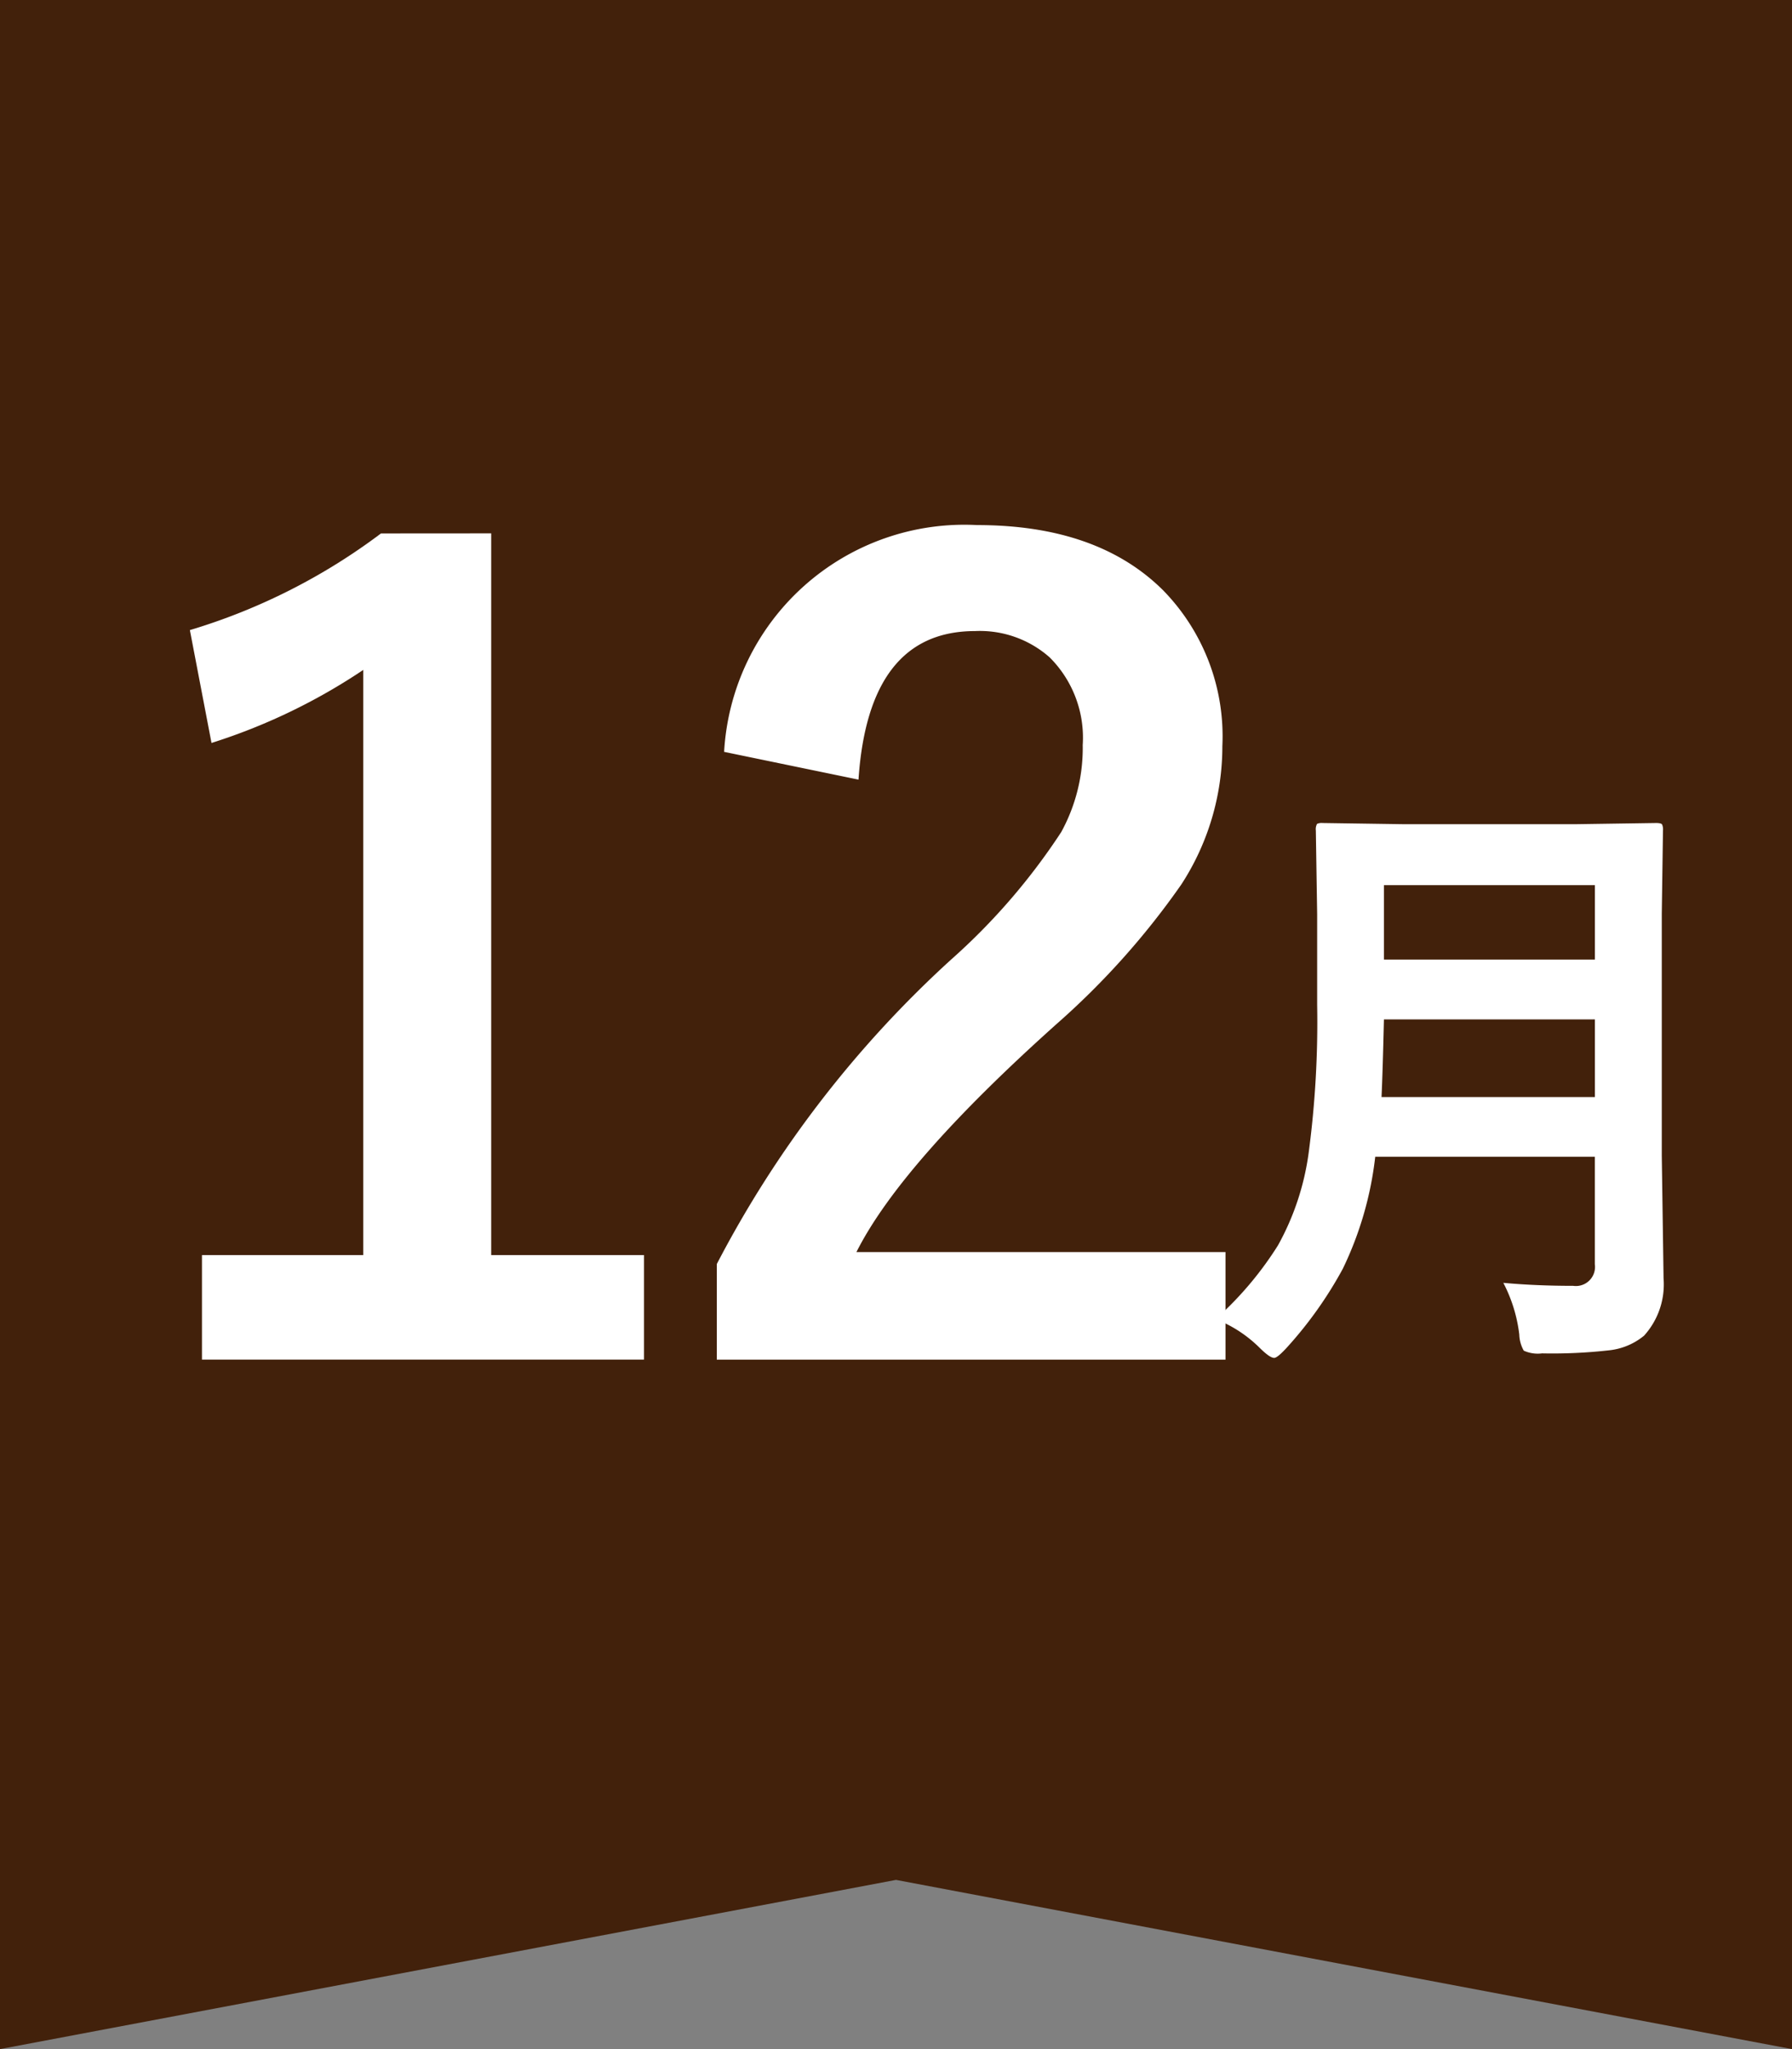
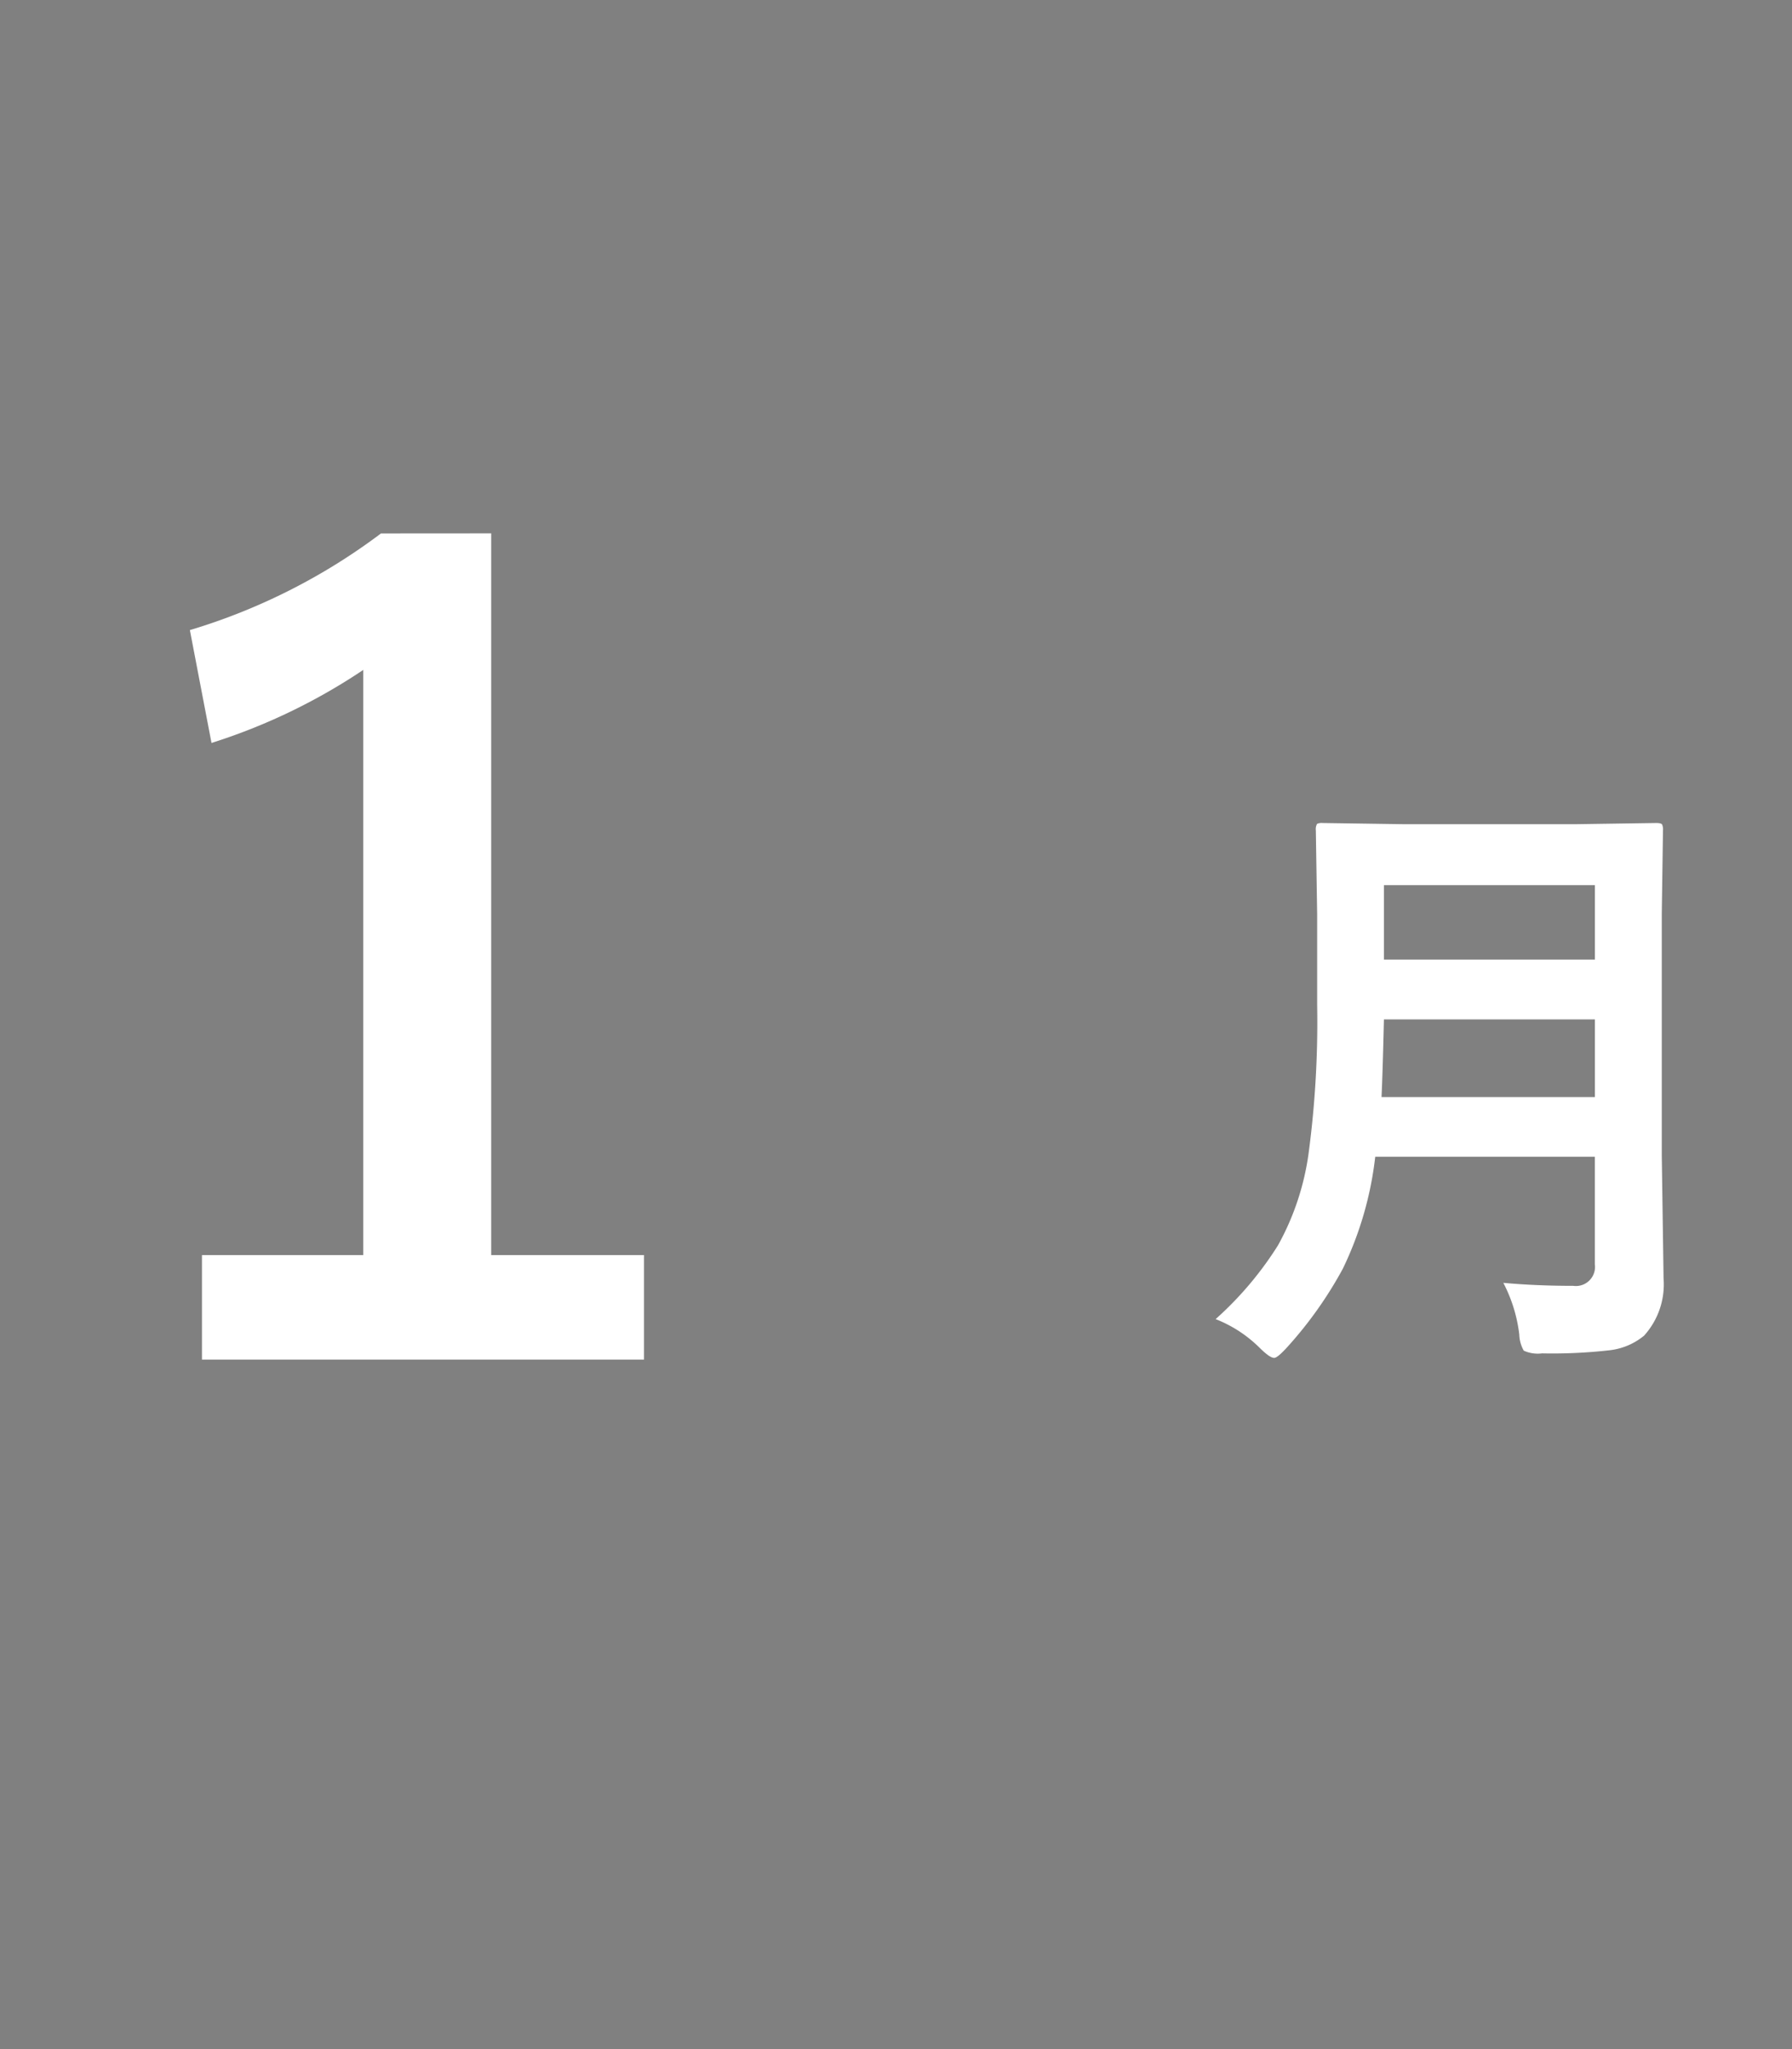
<svg xmlns="http://www.w3.org/2000/svg" viewBox="0 0 70 80">
  <rect x="0" y="0" width="70" height="80" fill="#808080" stroke="none" />
  <defs>
    <style>.cls-1{fill:#42210b;}.cls-2{fill:#fff;}</style>
  </defs>
  <g id="レイヤー_2" data-name="レイヤー 2">
    <g id="レイヤー_1-2" data-name="レイヤー 1">
-       <polygon class="cls-1" points="70 80 35 73.394 0 80 0 0 70 0 70 80" />
      <path class="cls-2" d="M19.188,20.823V49h5.968v4.081H7.889V49h6.3V26.155a23.156,23.156,0,0,1-5.927,2.851L7.417,24.6a23.744,23.744,0,0,0,7.465-3.774Z" />
-       <path class="cls-2" d="M28.286,29.354A9.4,9.4,0,0,1,38.171,20.5q4.7,0,7.26,2.543a8.151,8.151,0,0,1,2.317,6.091,9.887,9.887,0,0,1-1.6,5.393,30.376,30.376,0,0,1-4.88,5.456q-6.071,5.434-7.814,8.9H47.871v4.2H28V49.35a42.71,42.71,0,0,1,9.167-11.9,24.8,24.8,0,0,0,4.286-4.963,6.827,6.827,0,0,0,.841-3.4A4.425,4.425,0,0,0,41,25.663a4.113,4.113,0,0,0-2.912-1.025q-4.164,0-4.553,5.8Z" />
      <path class="cls-2" d="M58.724,50.084q1.265.117,2.73.117a.746.746,0,0,0,.844-.844V45.162H53.72a13.544,13.544,0,0,1-1.266,4.371,15.68,15.68,0,0,1-2.18,3.071q-.375.41-.5.41c-.118,0-.3-.129-.563-.387A5.061,5.061,0,0,0,47.485,51.5a13.4,13.4,0,0,0,2.438-2.883,10.256,10.256,0,0,0,1.2-3.633,38.72,38.72,0,0,0,.328-5.765V35.682L51.4,32.424a.428.428,0,0,1,.047-.258.412.412,0,0,1,.211-.035l3.2.047h6.668l3.164-.047c.133,0,.211.019.235.058a.484.484,0,0,1,.035.235l-.047,3.258v9.433l.07,4.793a2.984,2.984,0,0,1-.761,2.238,2.572,2.572,0,0,1-1.395.575,19.7,19.7,0,0,1-2.59.117,1.318,1.318,0,0,1-.714-.106,1.346,1.346,0,0,1-.176-.632A5.861,5.861,0,0,0,58.724,50.084ZM53.966,42.83H62.3V39.8H54.06Q54.012,41.846,53.966,42.83ZM62.3,34.557H54.06v2.906H62.3Z" />
    </g>
  </g>
</svg>